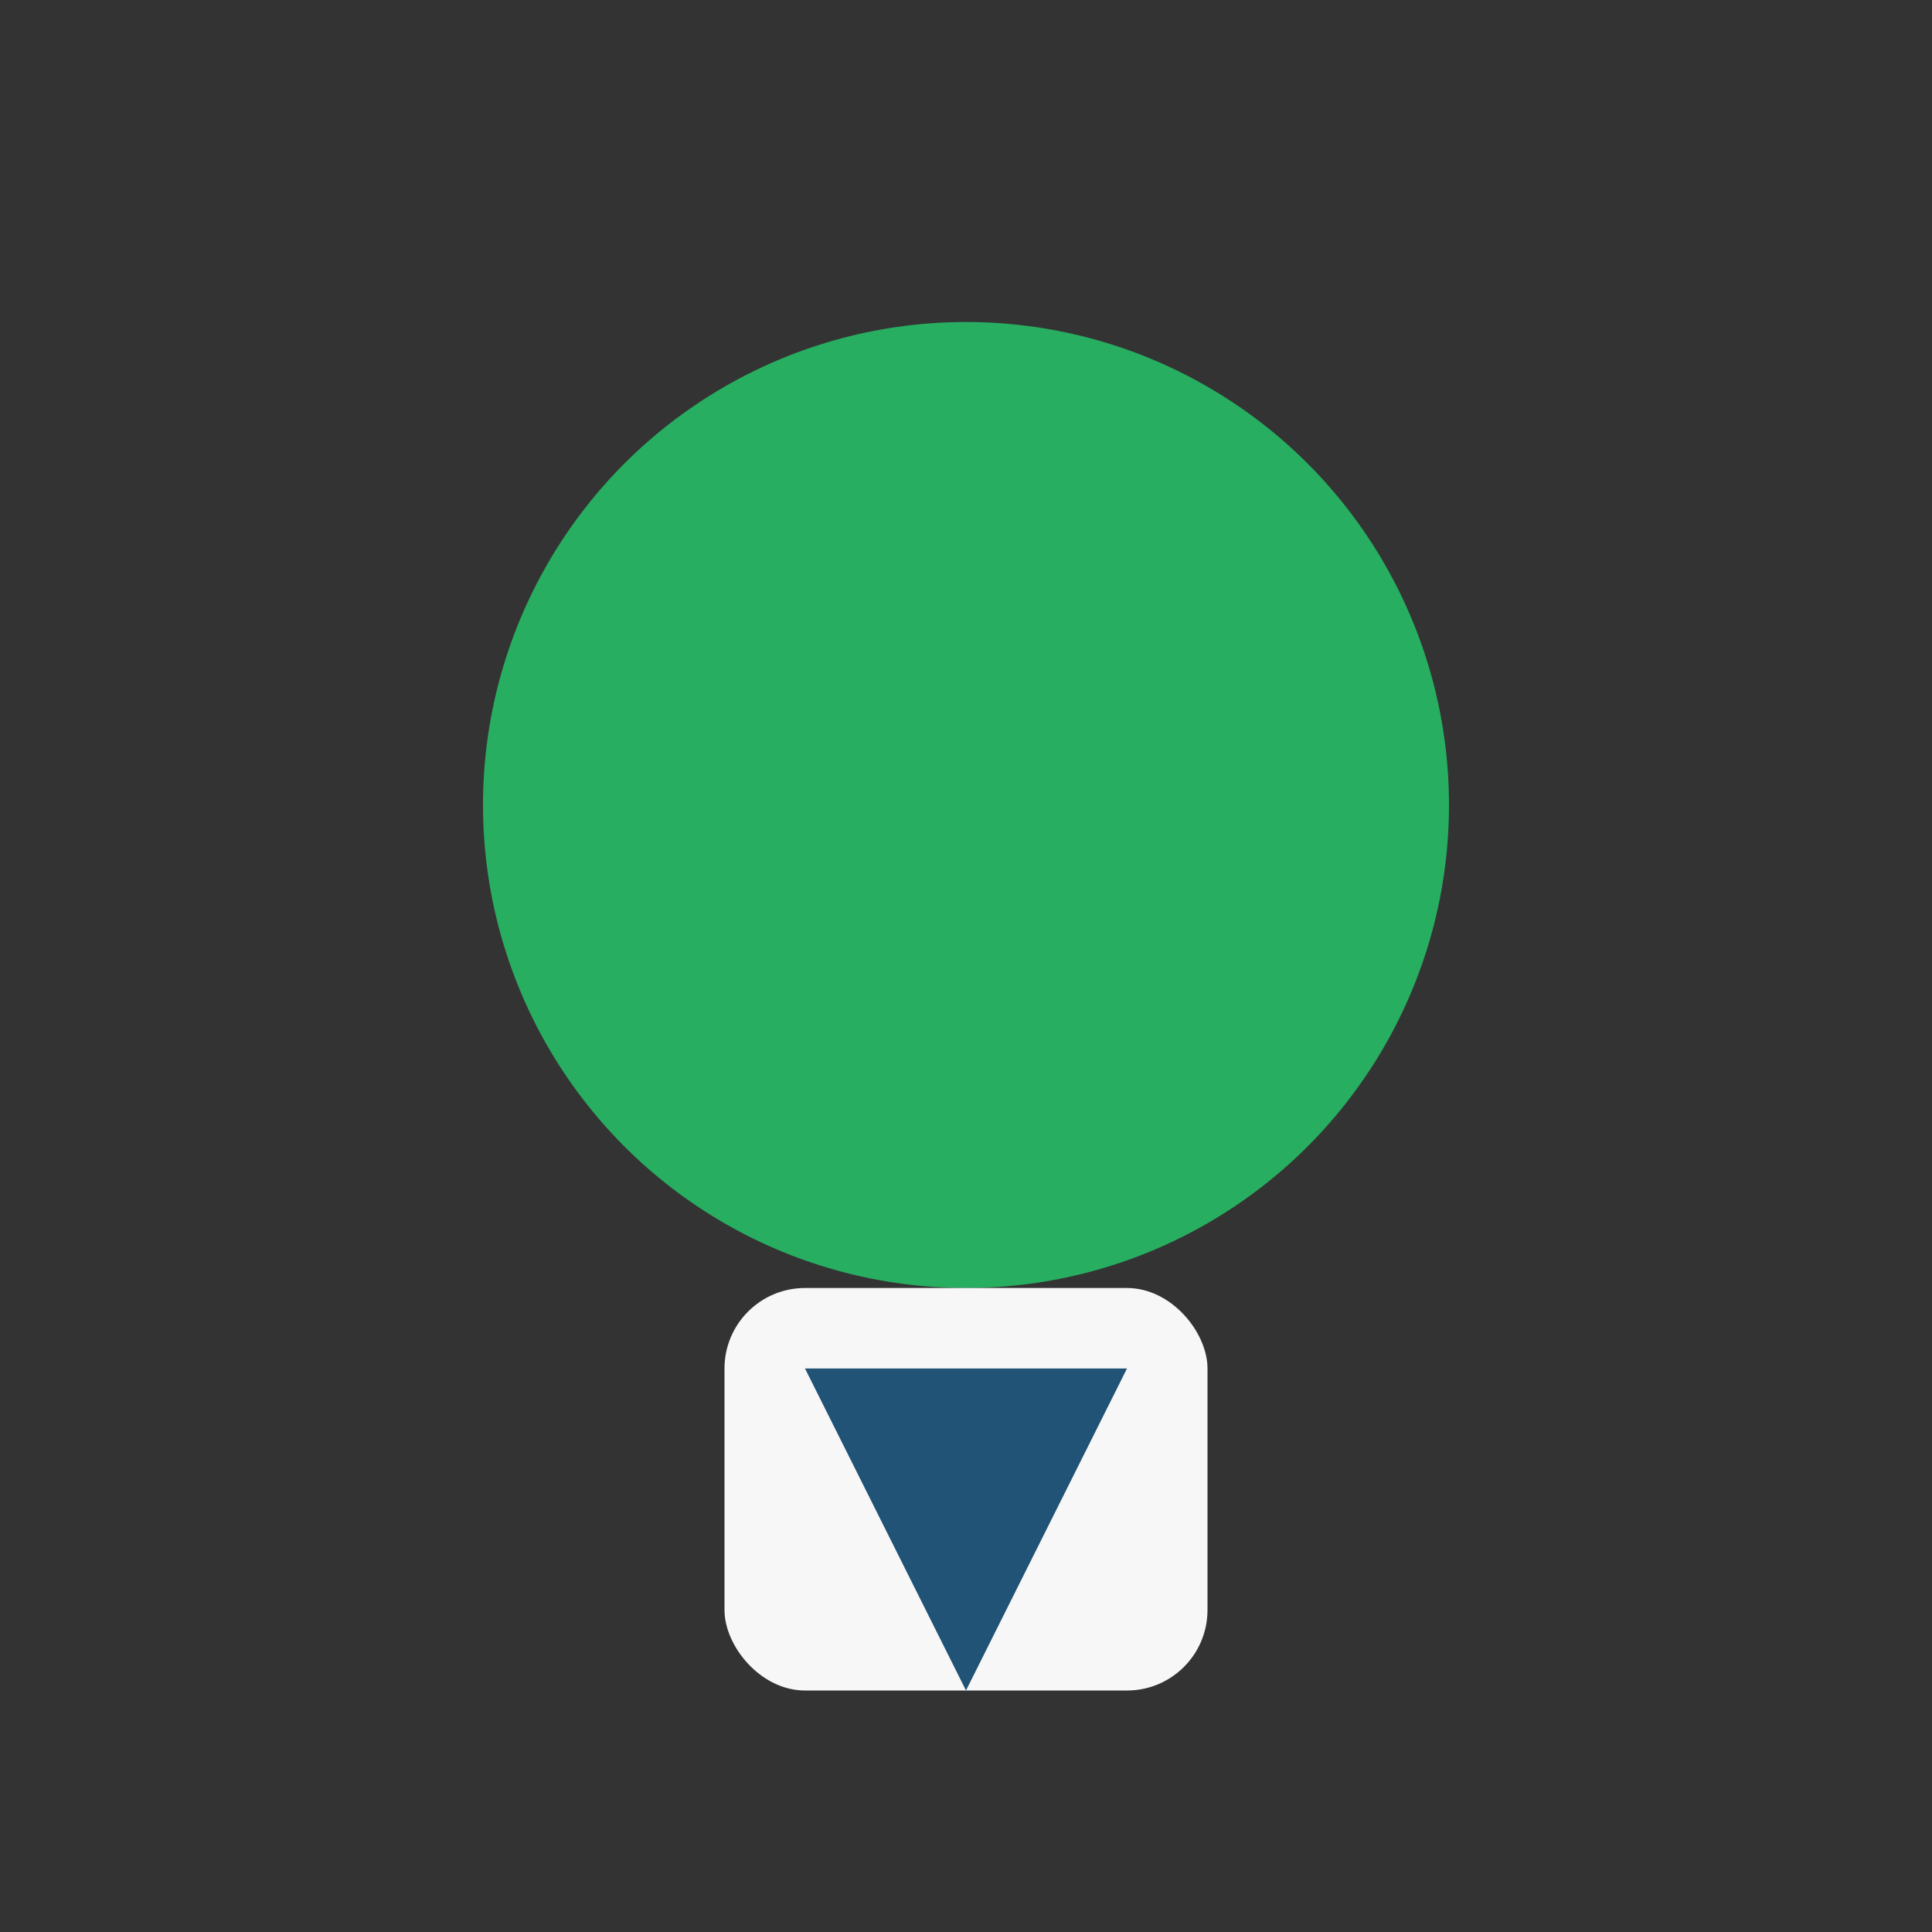
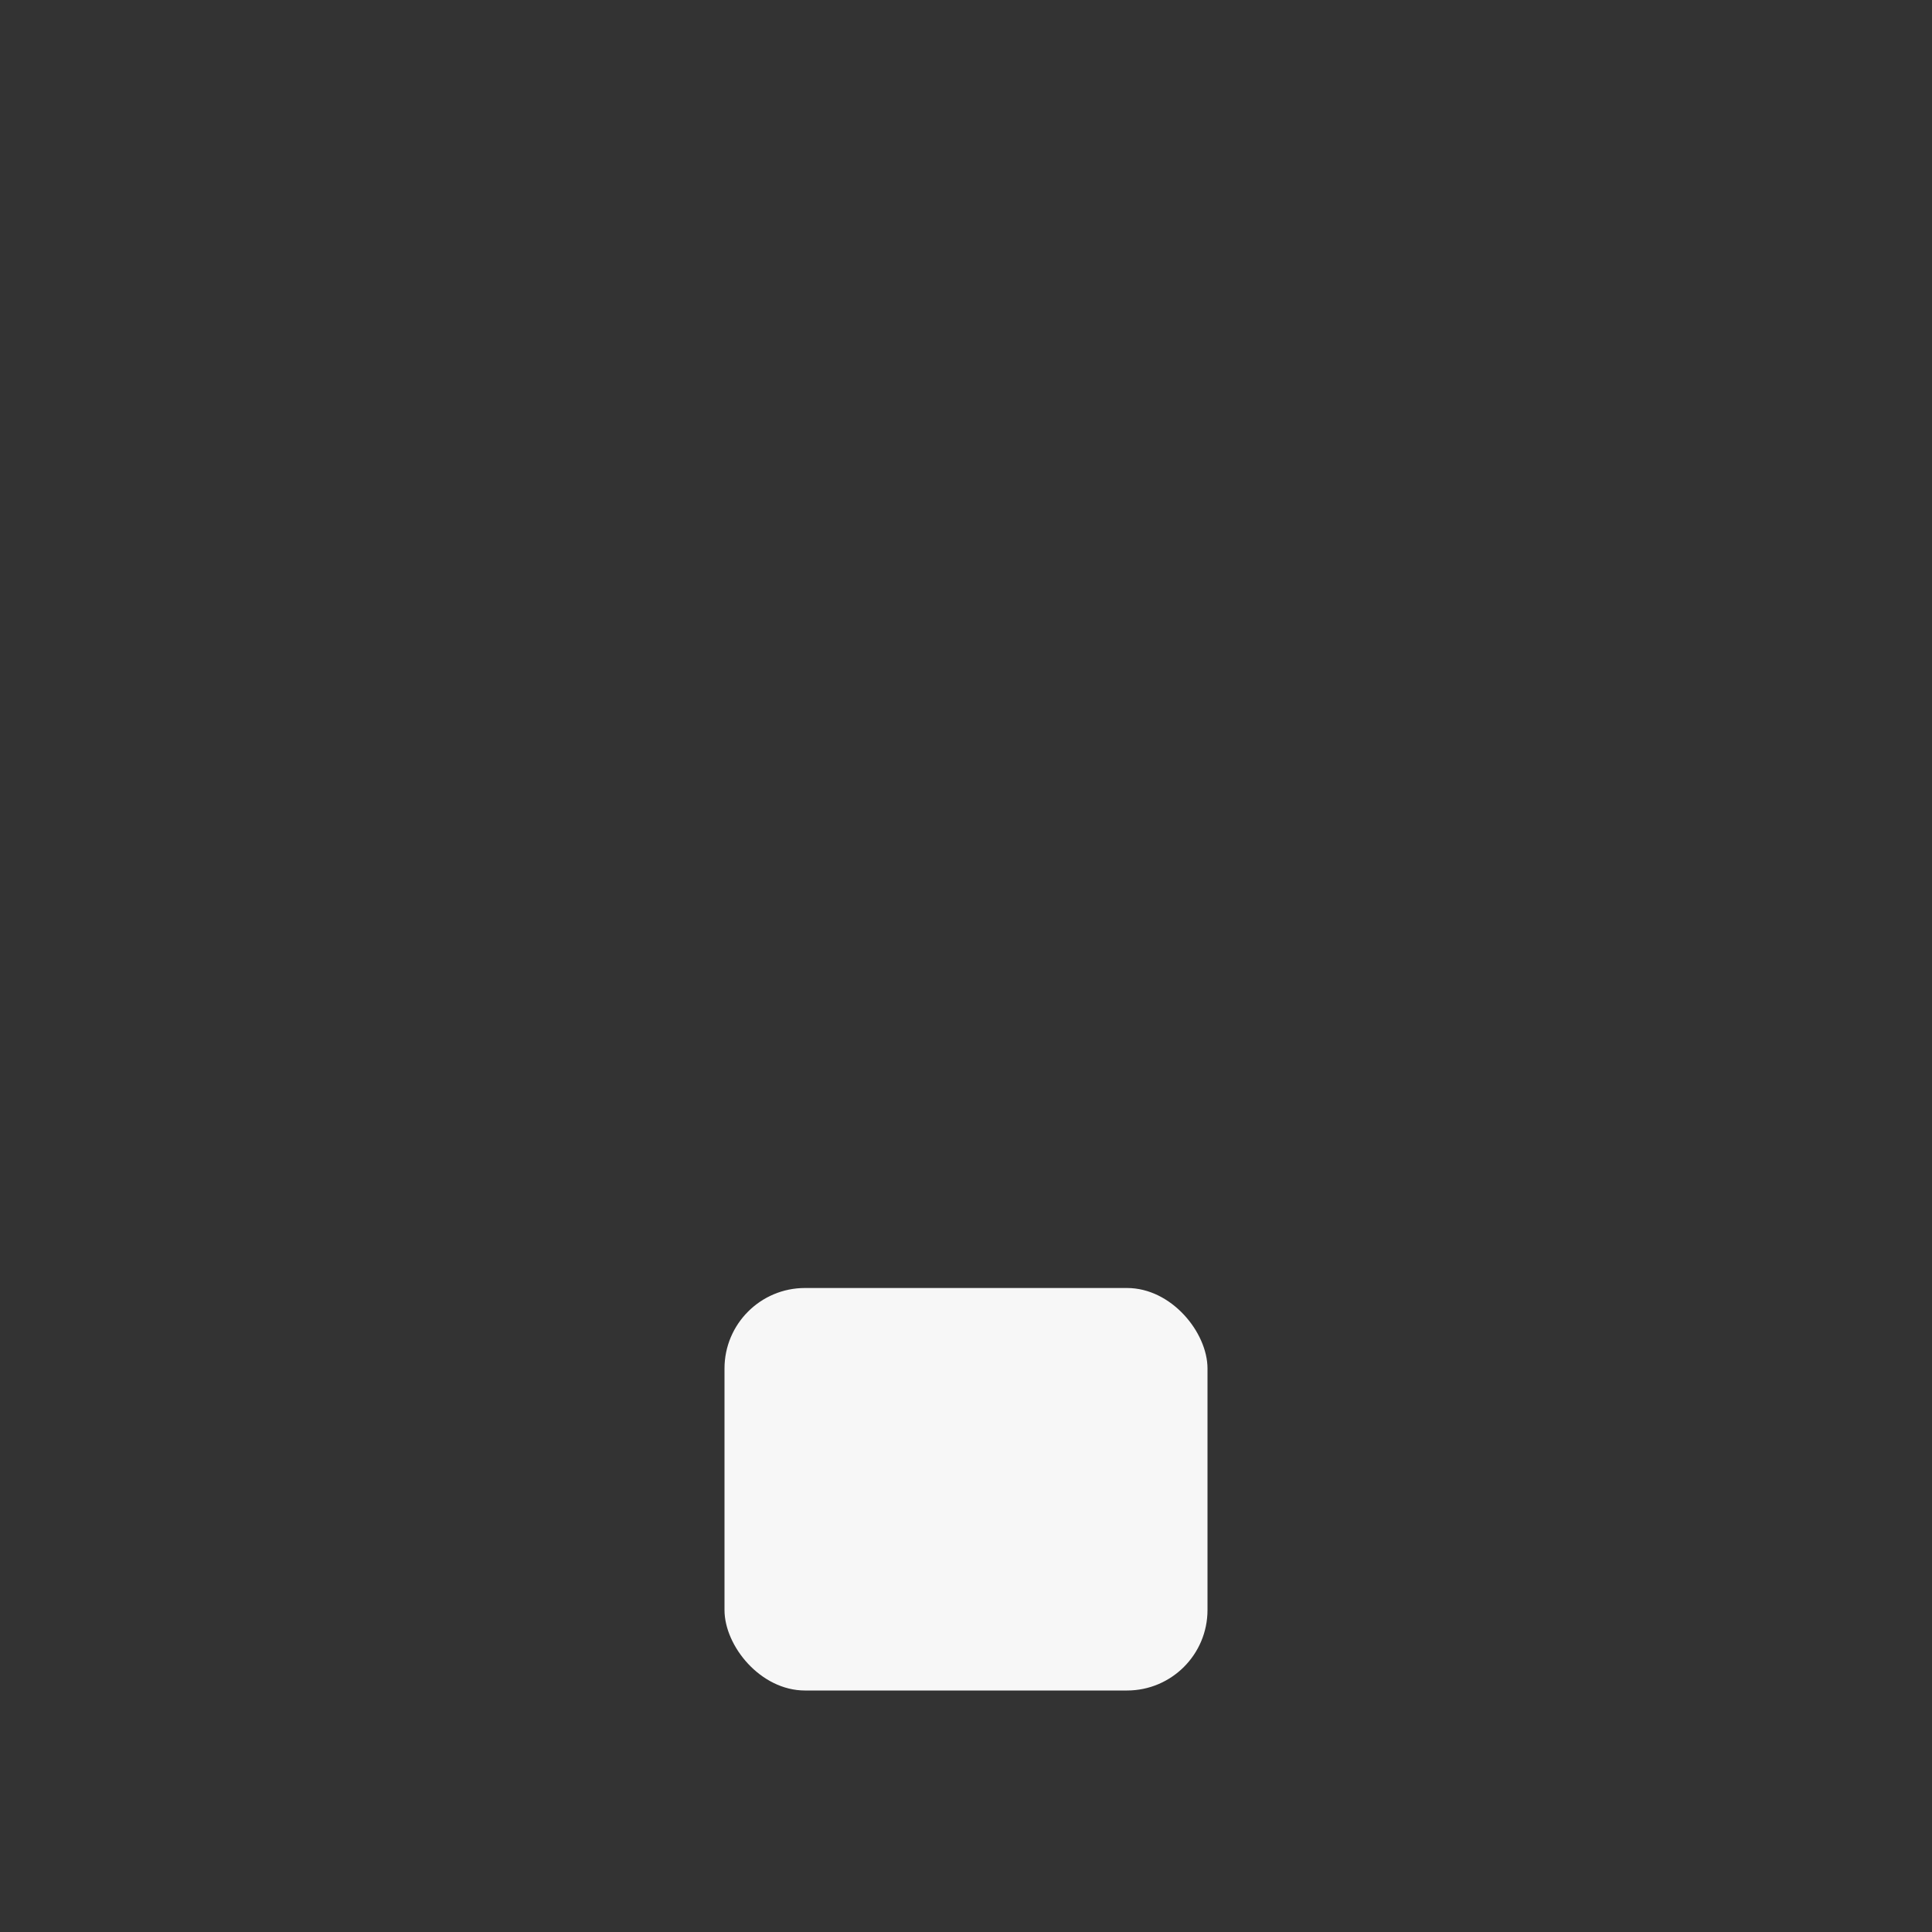
<svg xmlns="http://www.w3.org/2000/svg" width="24" height="24" viewBox="0 0 24 24">
  <rect x="0" y="0" width="24" height="24" fill="#333333" stroke="none" />
-   <circle cx="12" cy="10" r="6" fill="#27AE60" />
  <rect x="9" y="16" width="6" height="5" rx="1" fill="#F7F7F7" />
-   <polygon points="12,21 14,17 10,17" fill="#205375" />
</svg>